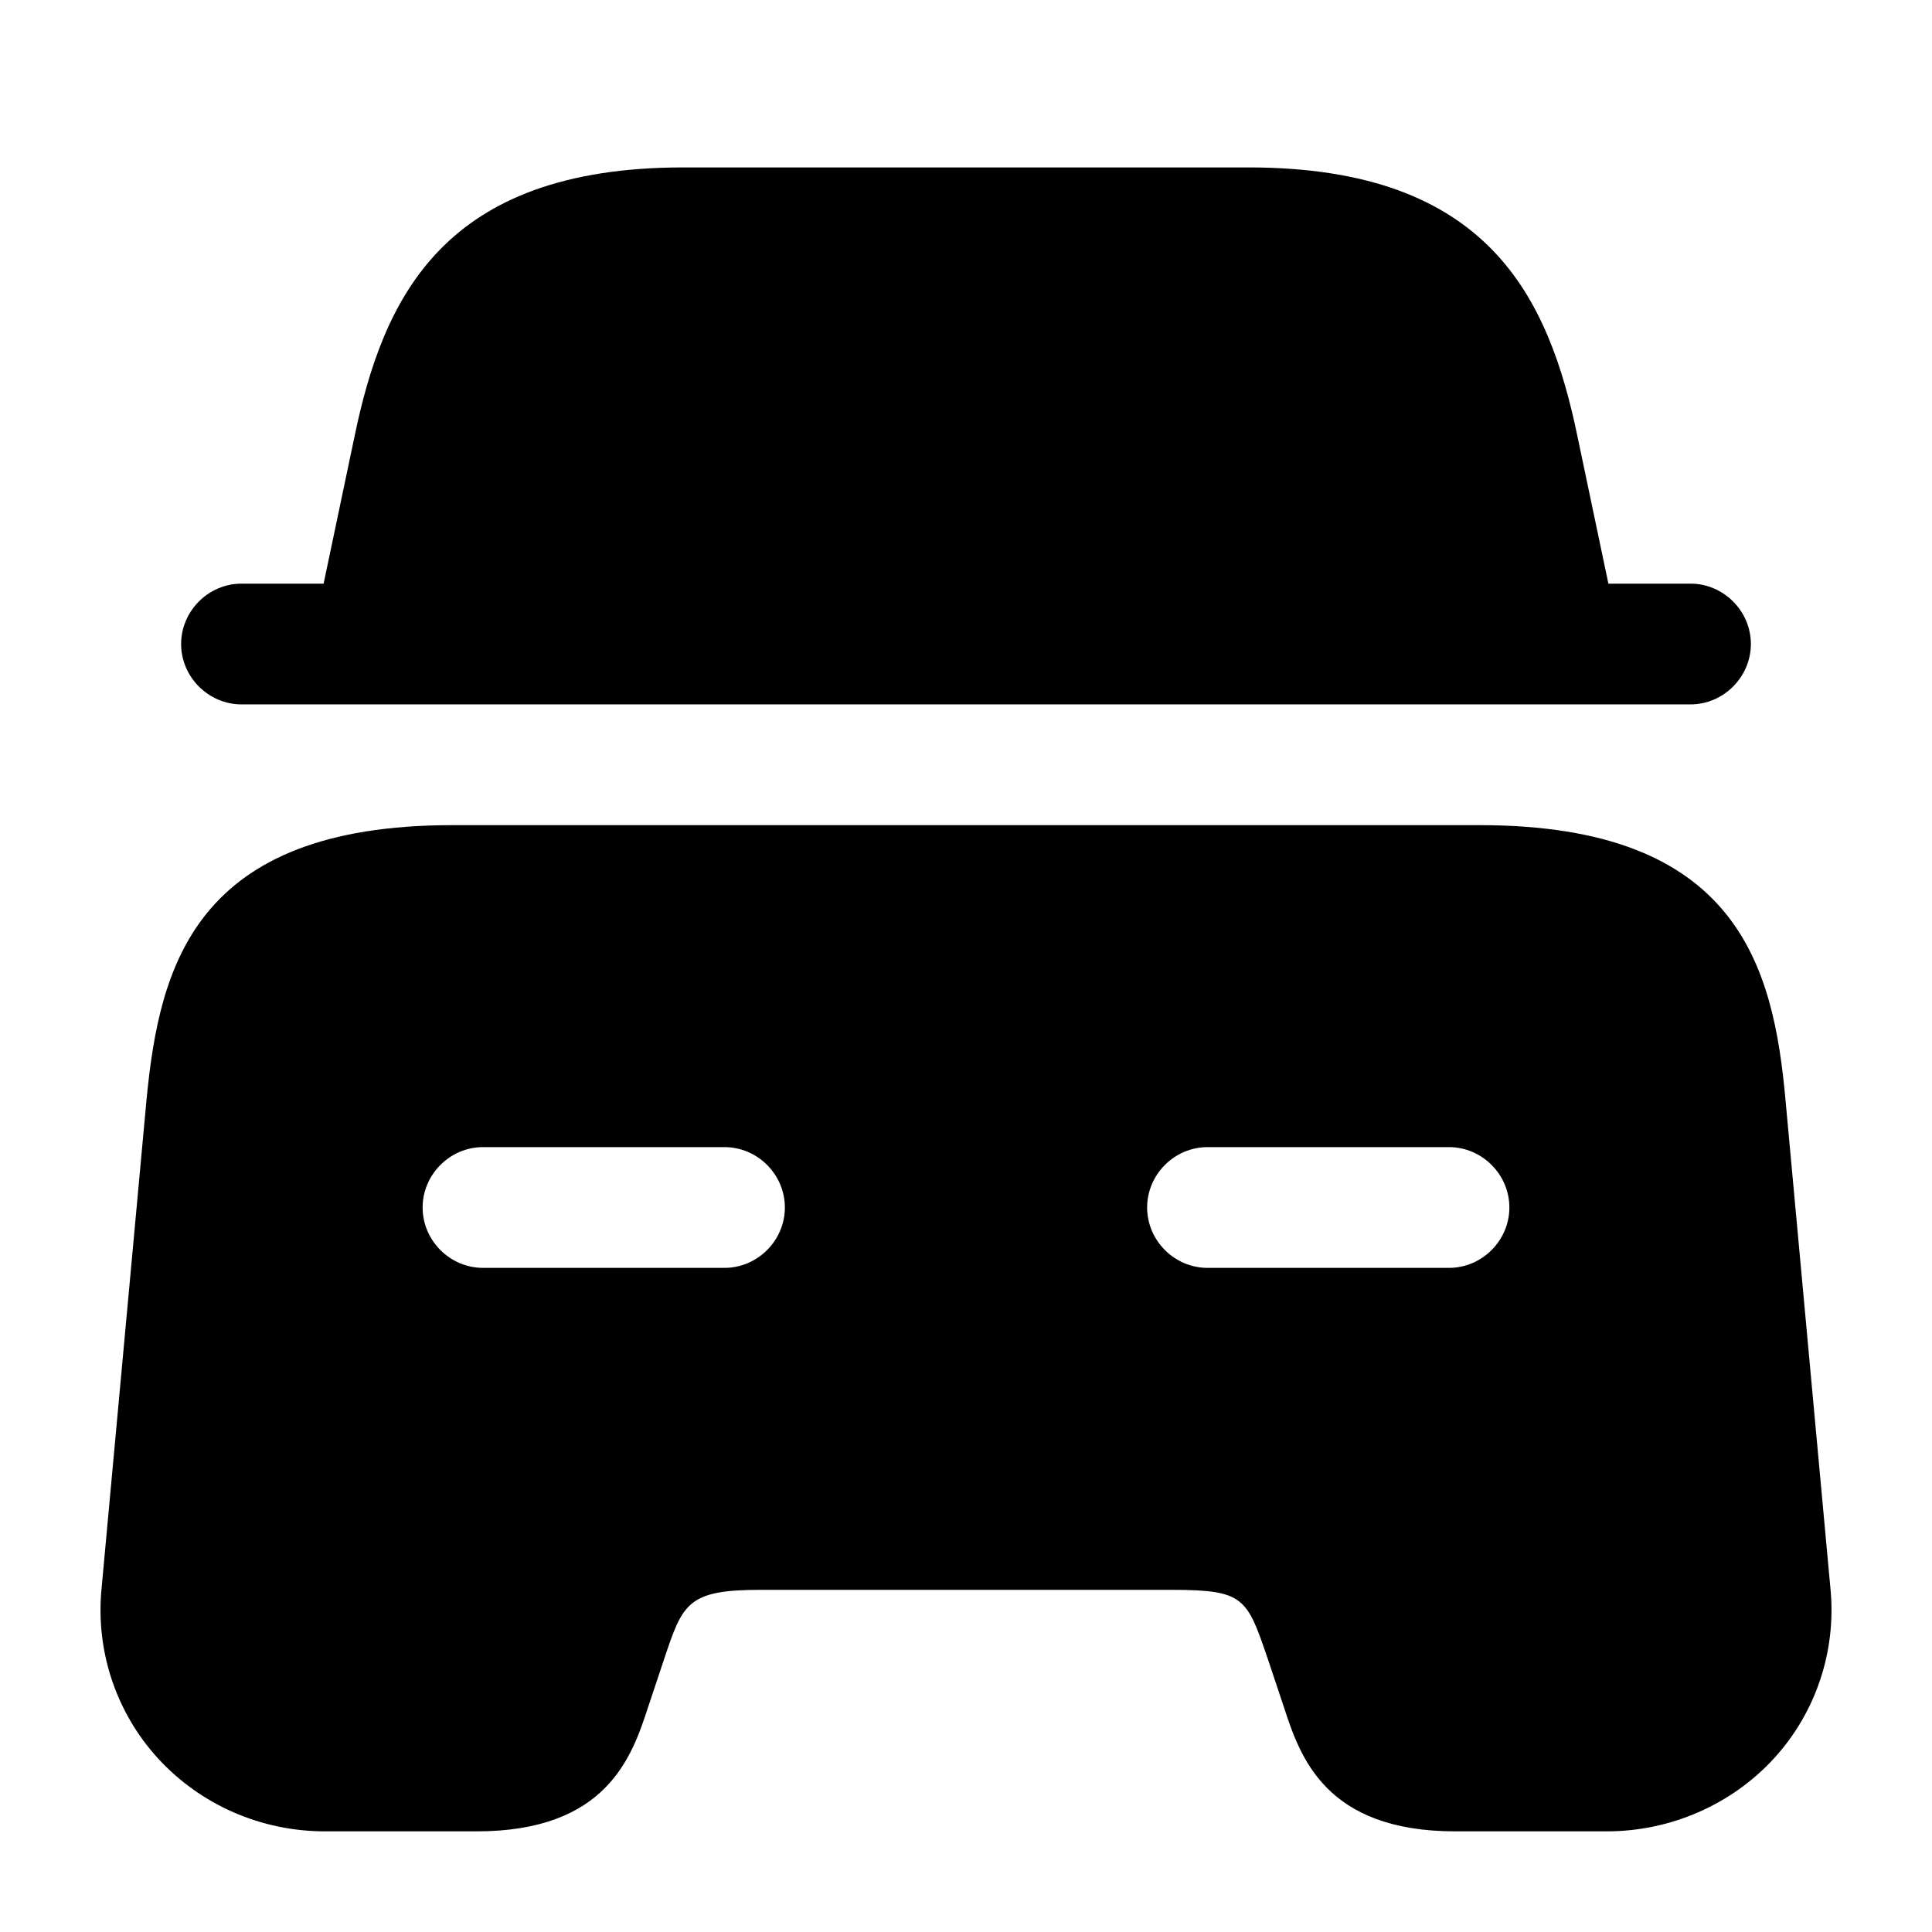
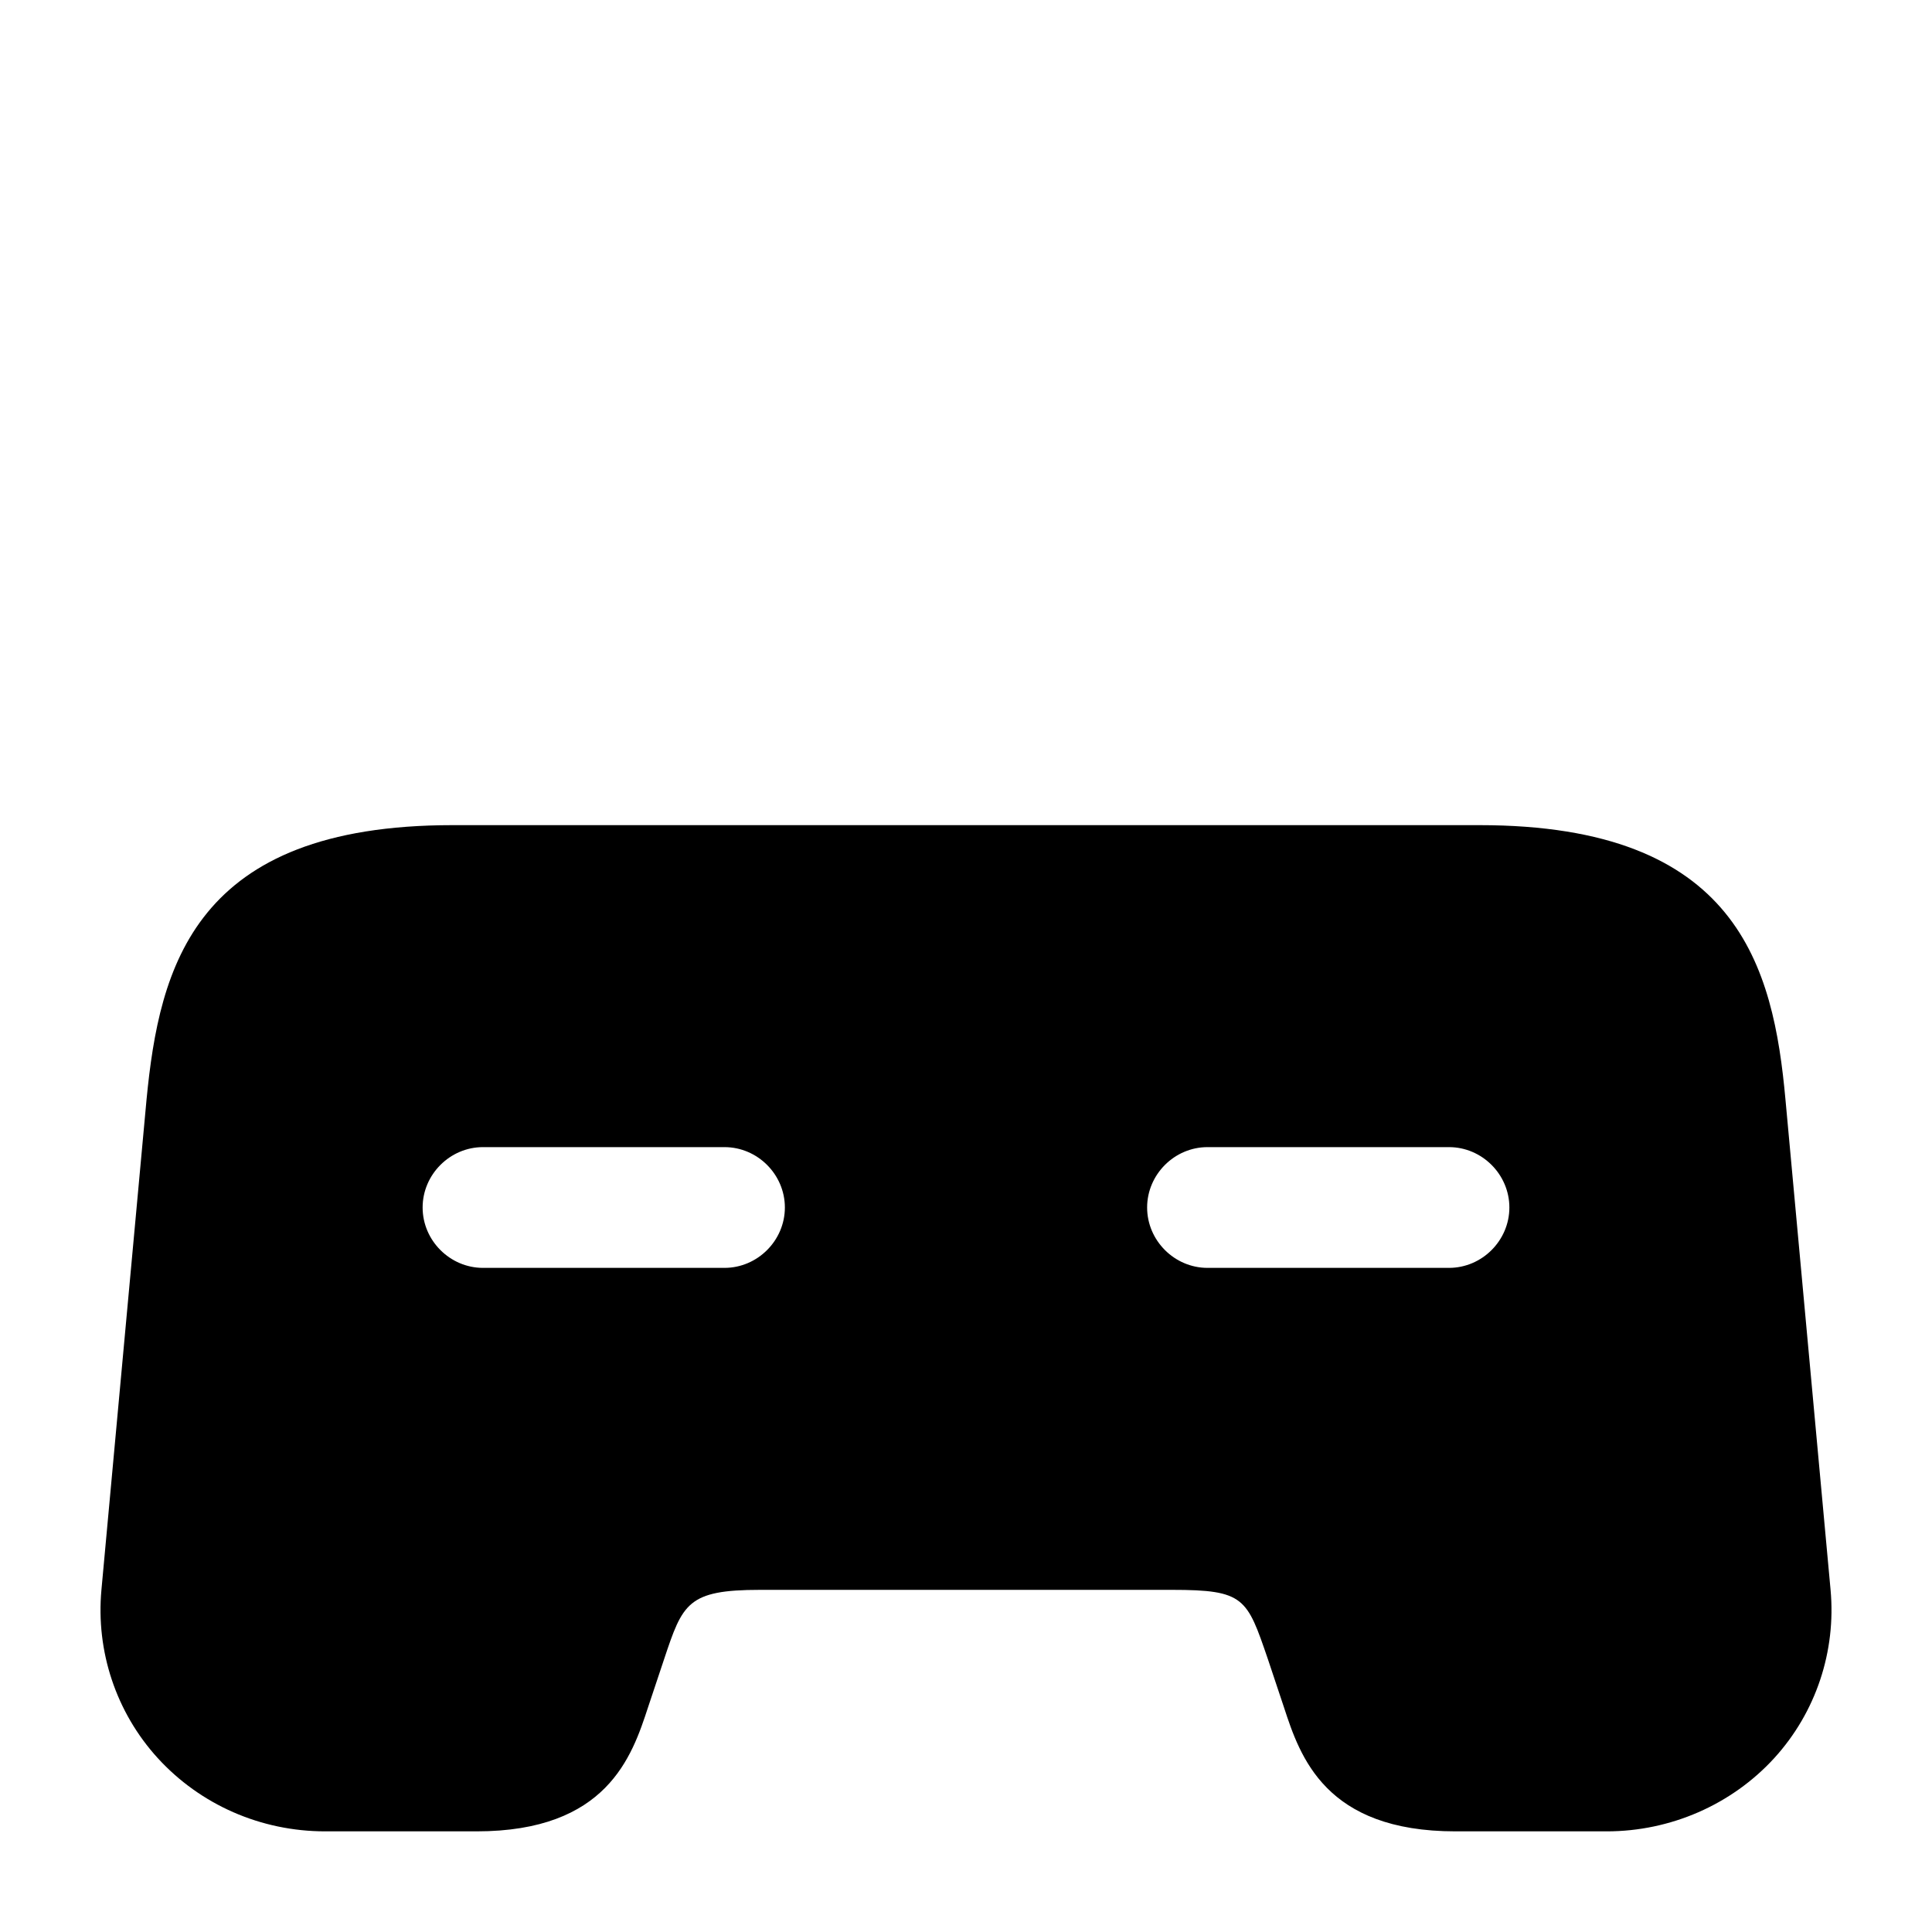
<svg xmlns="http://www.w3.org/2000/svg" width="32" height="32" viewBox="0 0 32 32" fill="none">
-   <path d="M29 10.667C29 11.213 28.547 11.667 28 11.667H4C3.453 11.667 3 11.213 3 10.667C3 10.12 3.453 9.667 4 9.667H5.36L5.867 7.253C6.347 4.92 7.347 2.773 11.32 2.773H20.68C24.653 2.773 25.653 4.92 26.133 7.253L26.64 9.667H28C28.547 9.667 29 10.12 29 10.667Z" fill="black" />
  <path d="M29.573 18.213C29.373 16.013 28.787 13.667 24.507 13.667H7.493C3.213 13.667 2.64 16.013 2.427 18.213L1.68 26.333C1.587 27.347 1.92 28.36 2.613 29.12C3.32 29.893 4.32 30.333 5.387 30.333H7.893C10.053 30.333 10.467 29.093 10.733 28.28L11 27.48C11.307 26.56 11.387 26.333 12.587 26.333H19.413C20.613 26.333 20.653 26.467 21 27.48L21.267 28.28C21.533 29.093 21.947 30.333 24.107 30.333H26.613C27.667 30.333 28.68 29.893 29.387 29.12C30.08 28.36 30.413 27.347 30.32 26.333L29.573 18.213ZM12 21H8C7.453 21 7 20.547 7 20C7 19.453 7.453 19 8 19H12C12.547 19 13 19.453 13 20C13 20.547 12.547 21 12 21ZM24 21H20C19.453 21 19 20.547 19 20C19 19.453 19.453 19 20 19H24C24.547 19 25 19.453 25 20C25 20.547 24.547 21 24 21Z" fill="black" />
</svg>